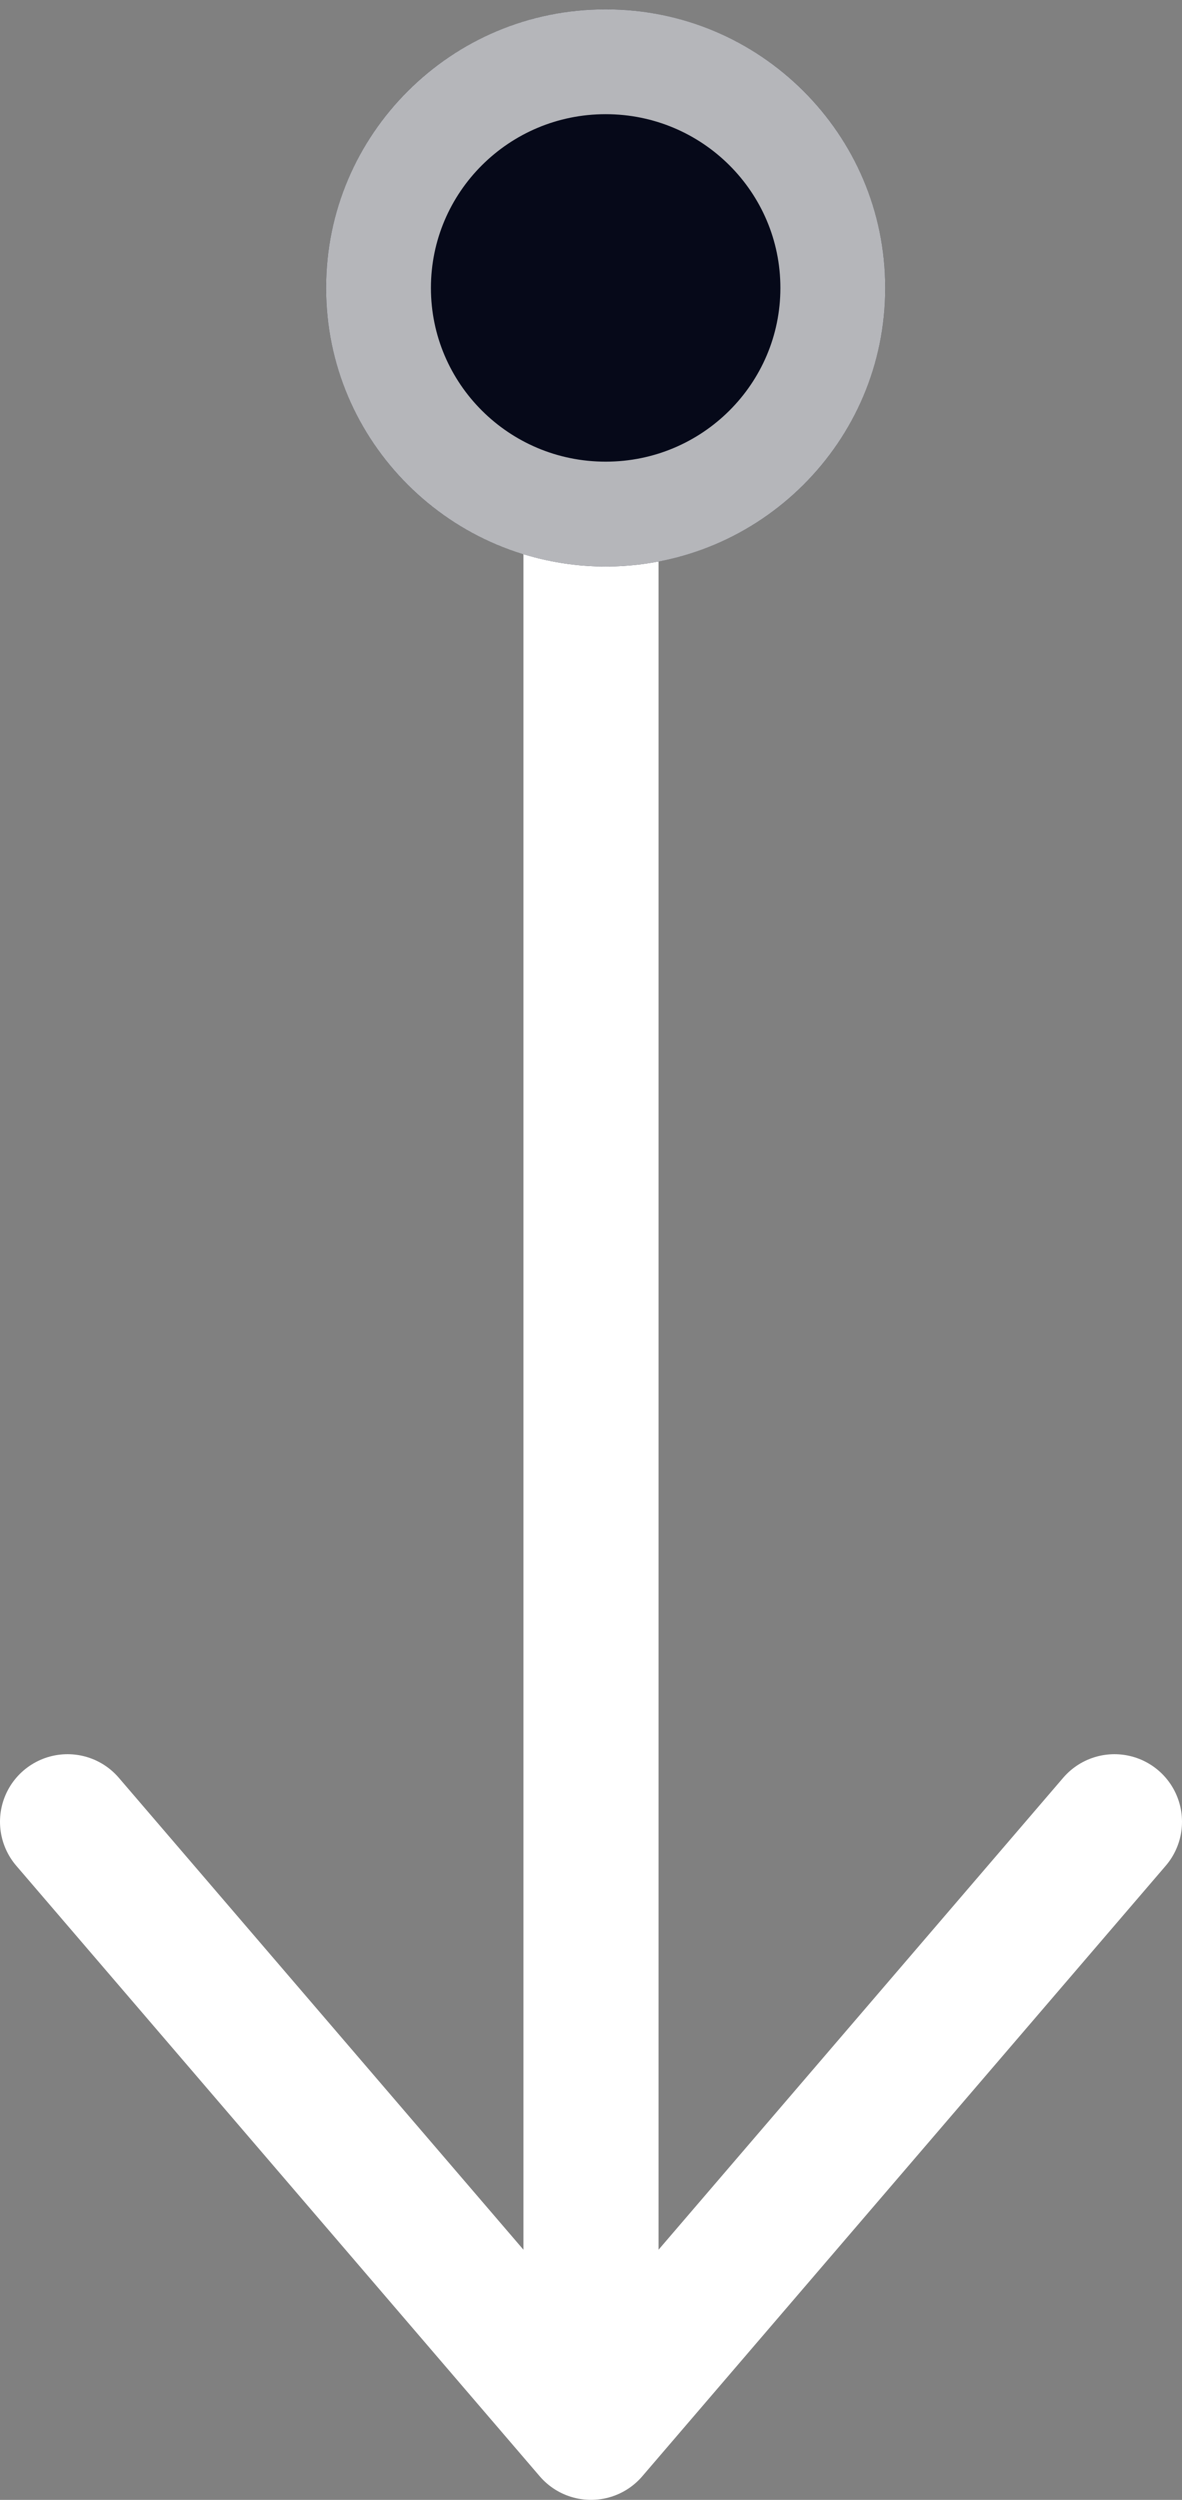
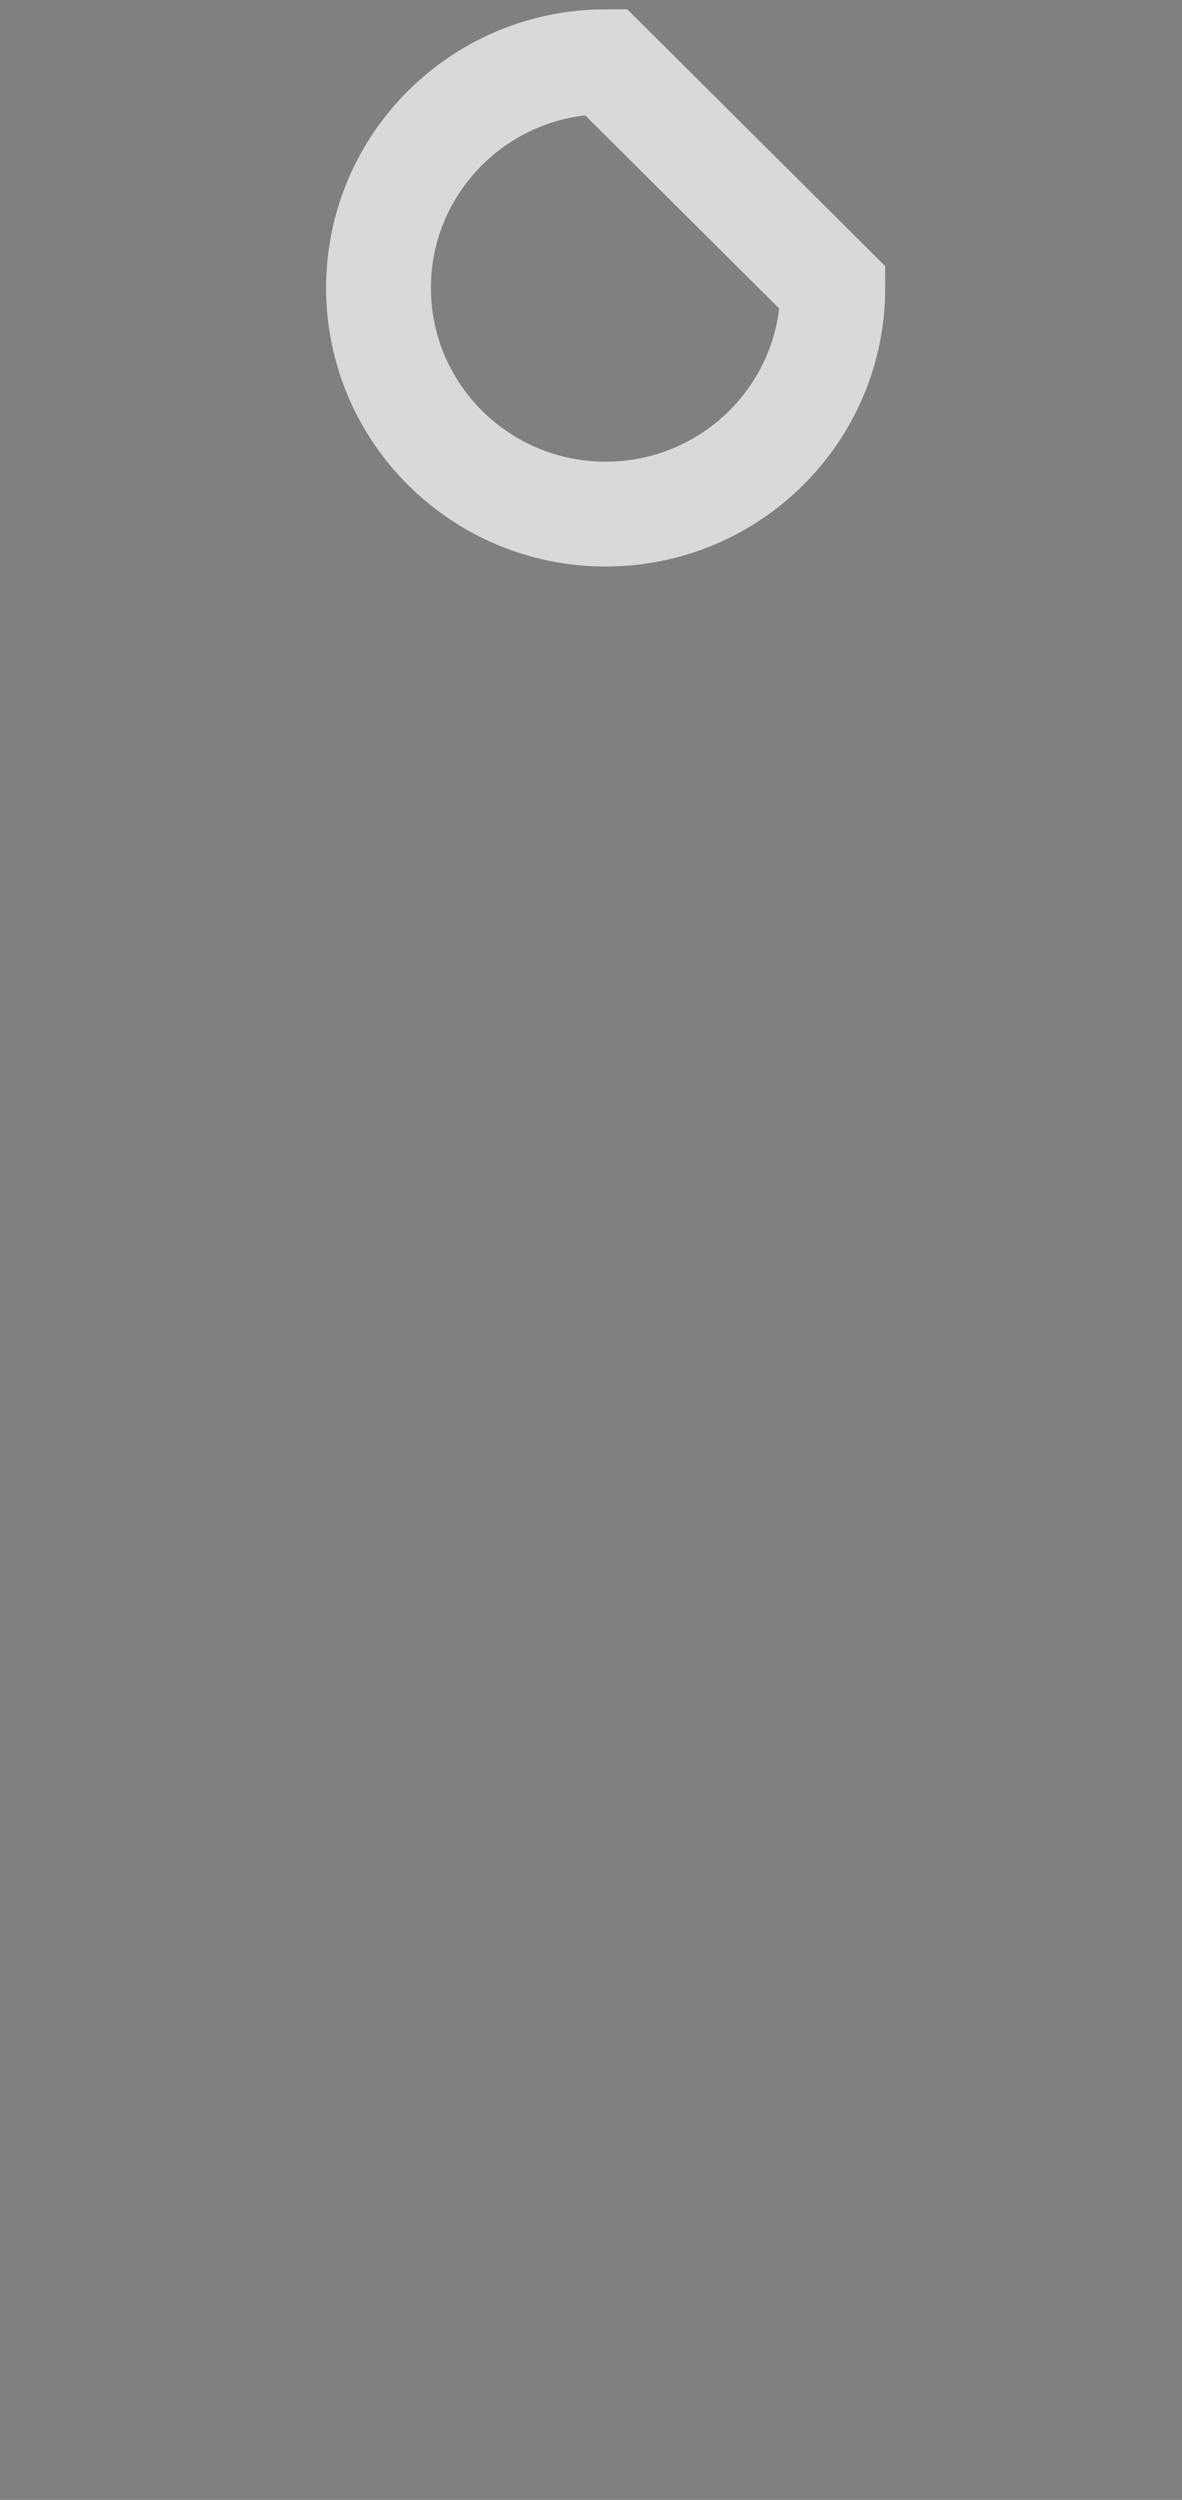
<svg xmlns="http://www.w3.org/2000/svg" width="35" height="74" viewBox="0 0 35 74" fill="none">
  <rect x="0" y="0" width="35" height="74" fill="#808080" stroke="none" />
-   <path d="M17.5 15V72M17.5 72L33 53.927M17.5 72L2 53.927" stroke="white" stroke-width="4" stroke-linecap="round" stroke-linejoin="round" />
-   <ellipse cx="17.934" cy="8.523" rx="8.278" ry="8.247" fill="#060919" />
-   <path d="M24.66 8.523C24.66 12.216 21.654 15.218 17.934 15.218C14.214 15.218 11.208 12.216 11.208 8.523C11.208 4.831 14.214 1.828 17.934 1.828C21.654 1.828 24.66 4.831 24.66 8.523Z" stroke="white" stroke-opacity="0.7" stroke-width="3.104" />
+   <path d="M24.66 8.523C24.66 12.216 21.654 15.218 17.934 15.218C14.214 15.218 11.208 12.216 11.208 8.523C11.208 4.831 14.214 1.828 17.934 1.828Z" stroke="white" stroke-opacity="0.7" stroke-width="3.104" />
</svg>